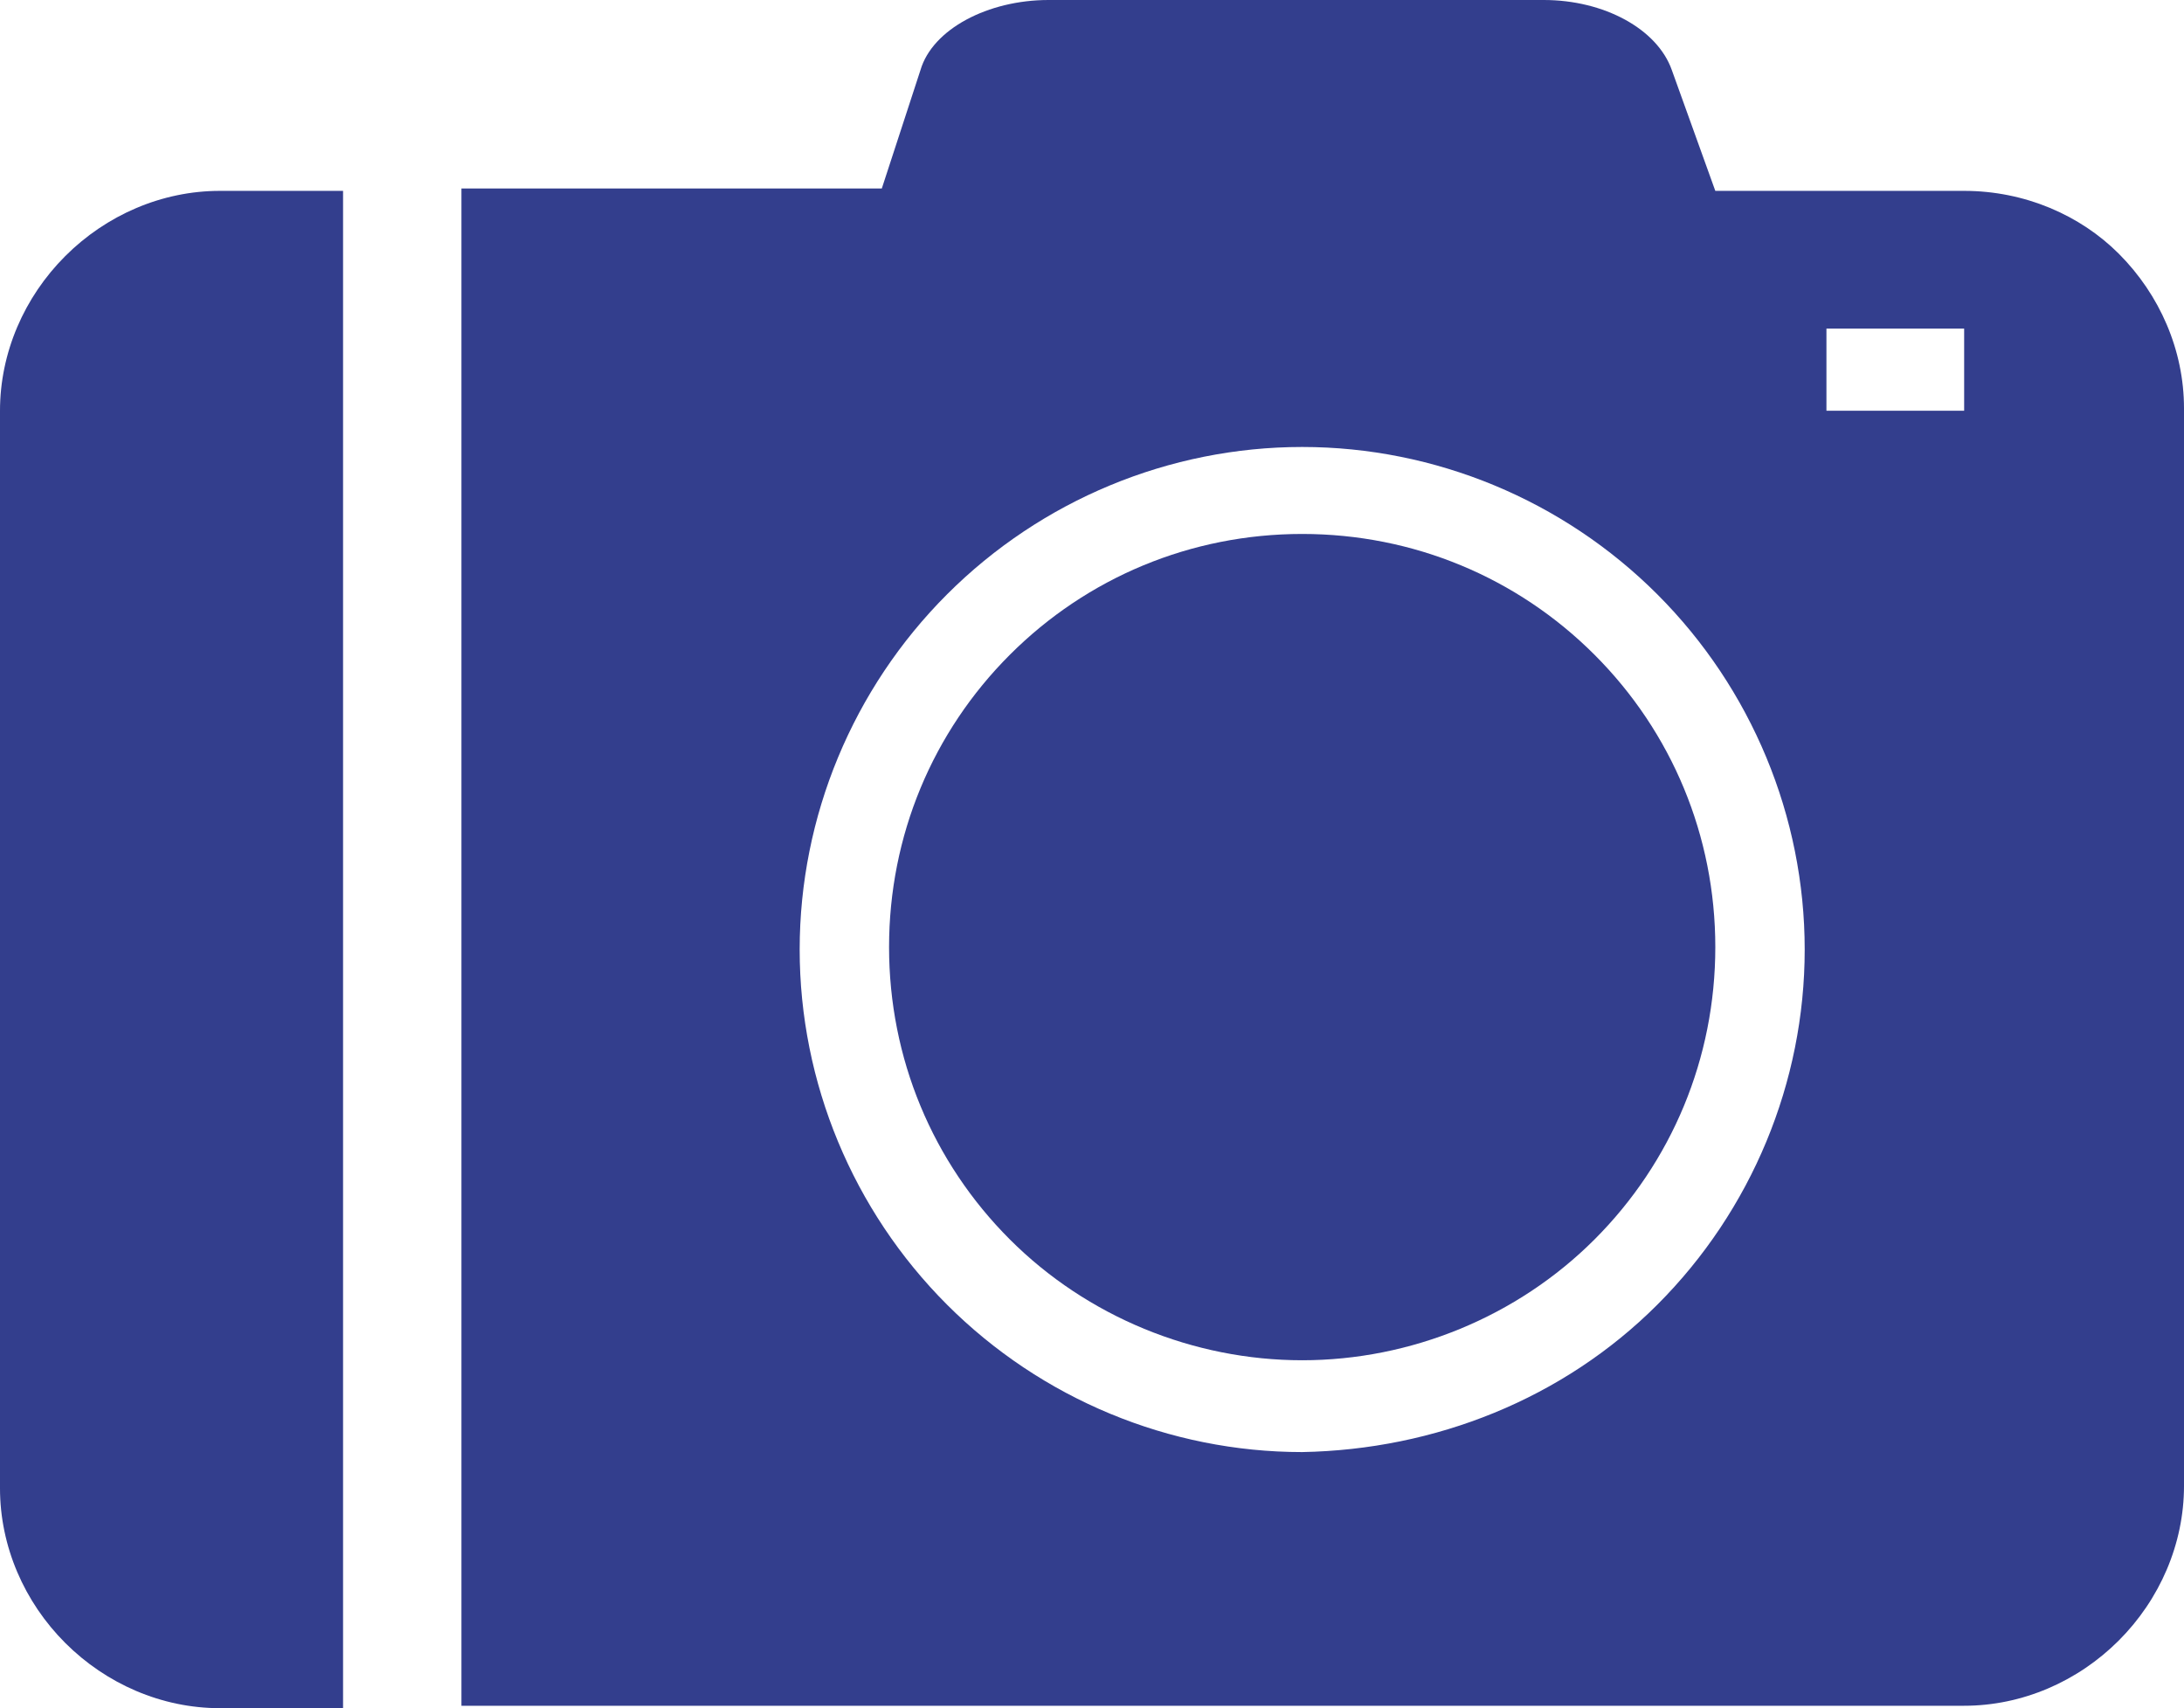
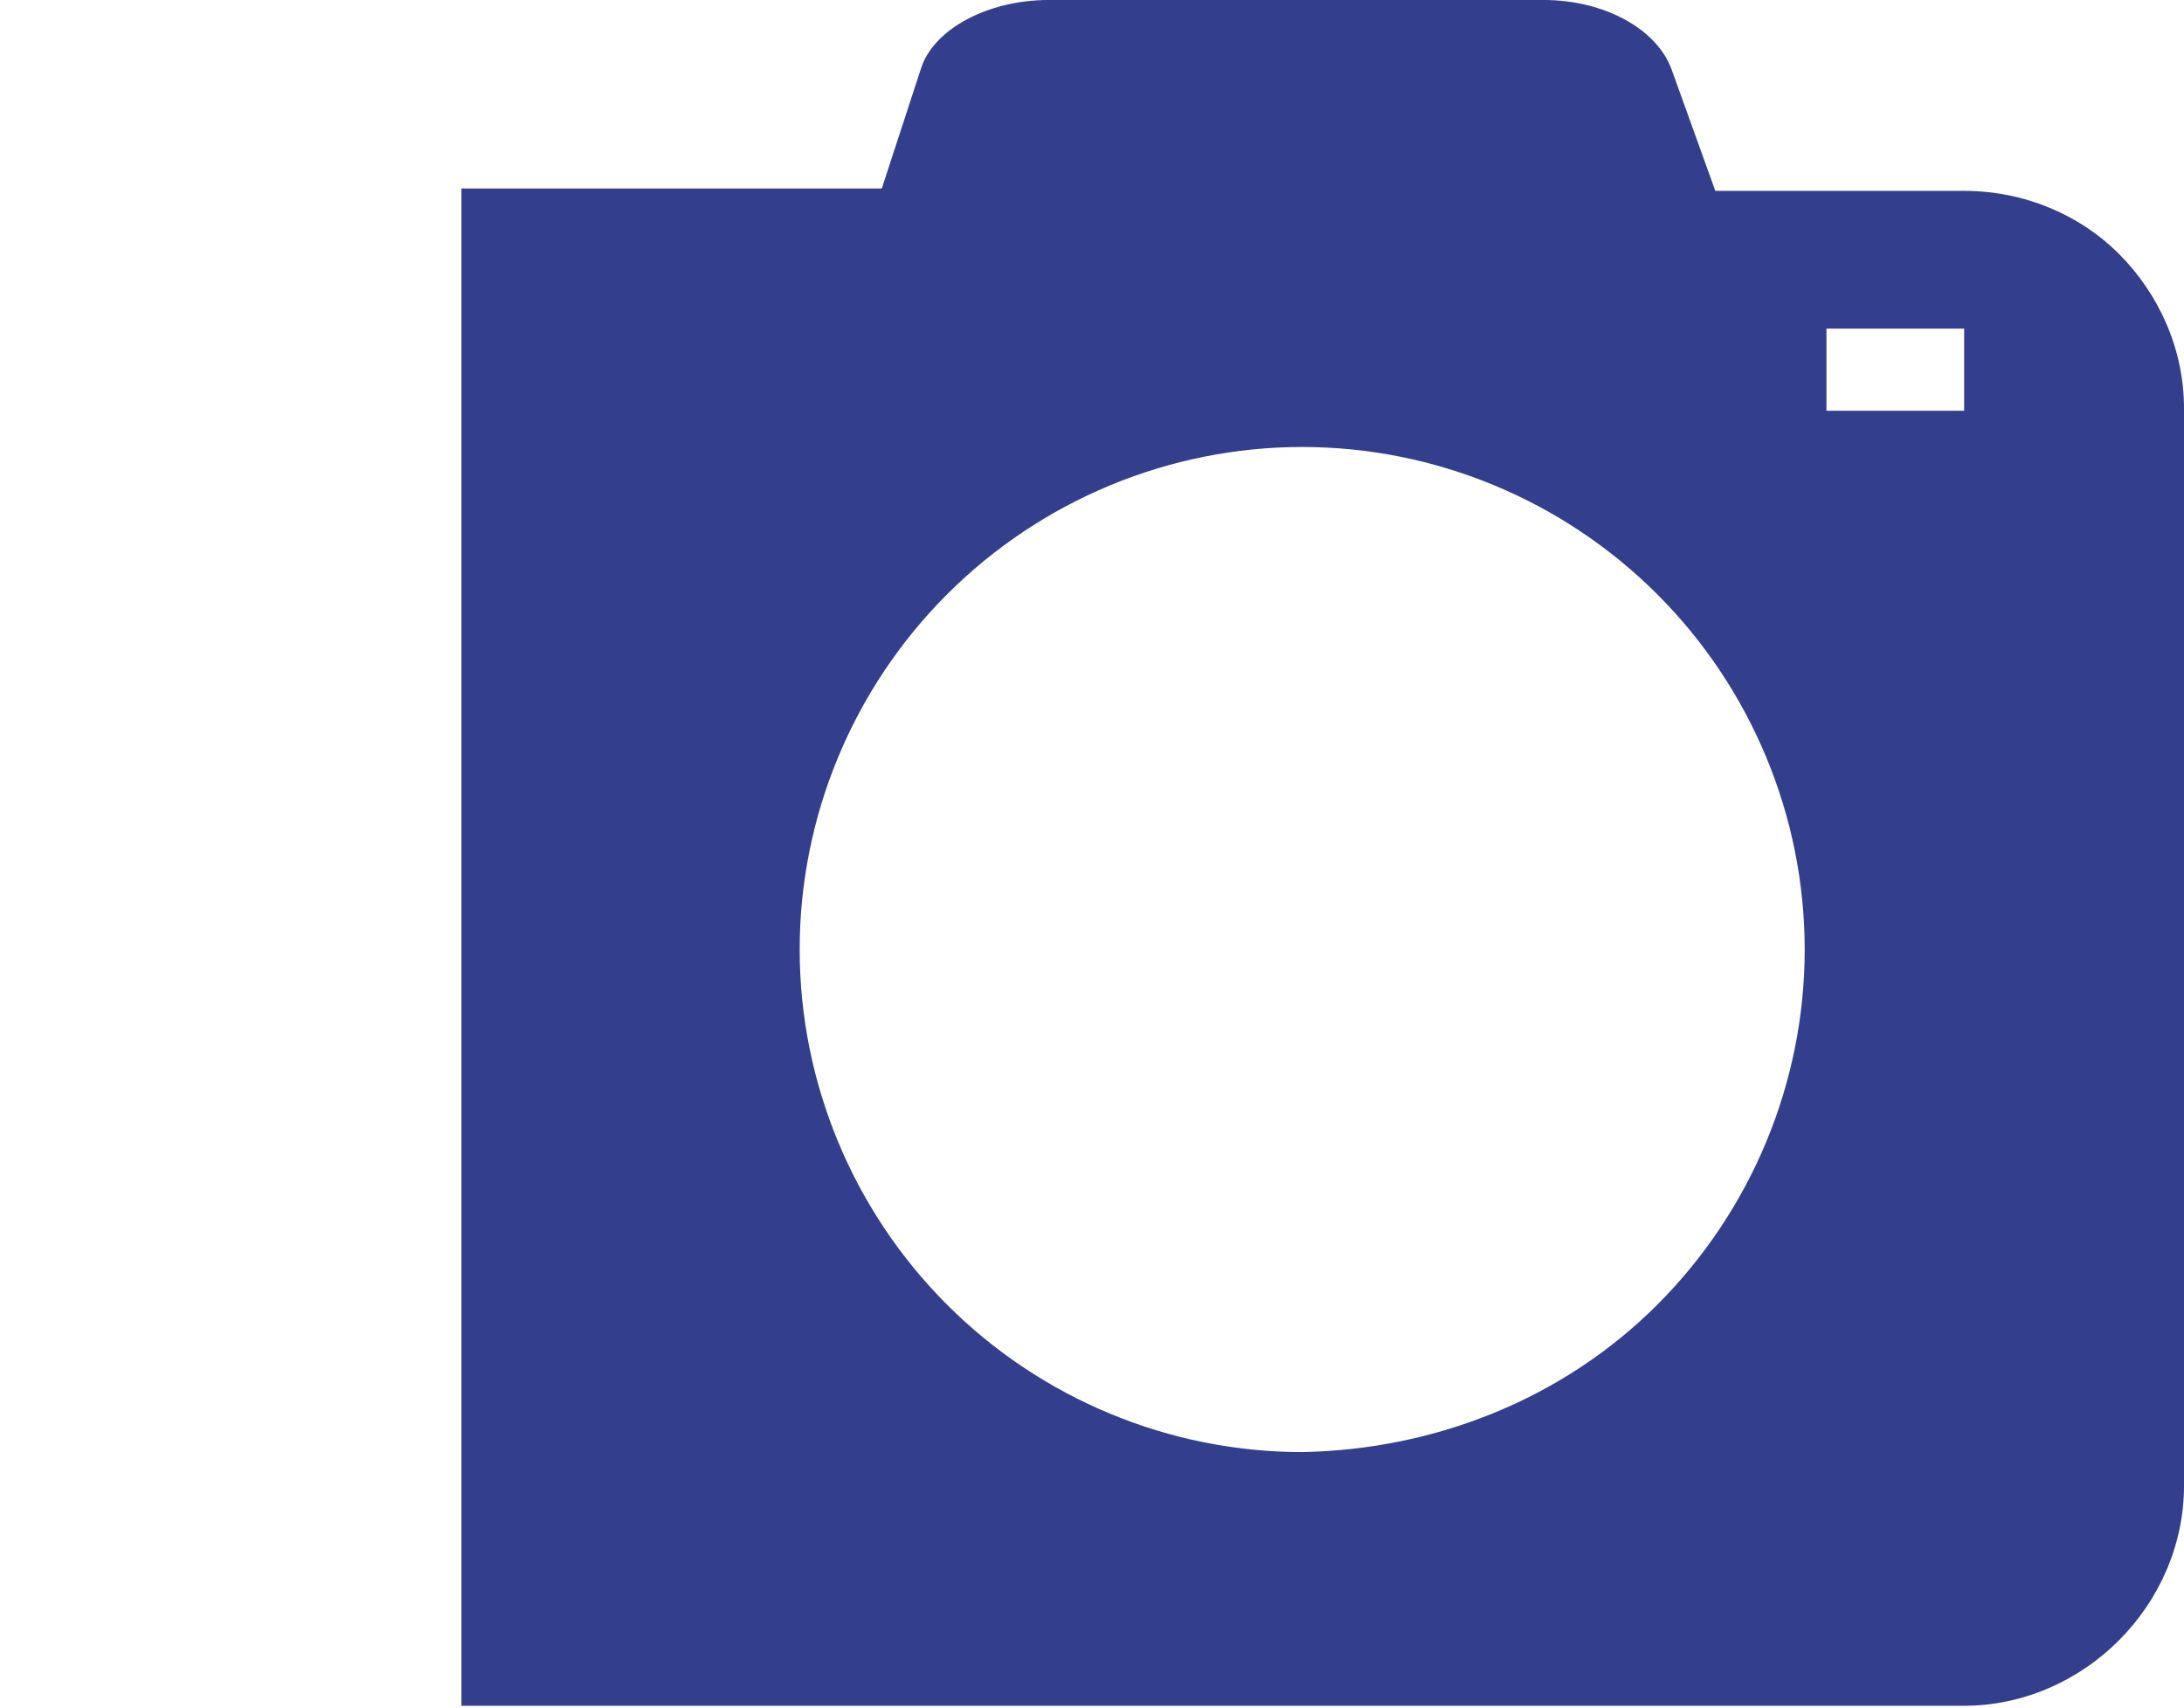
<svg xmlns="http://www.w3.org/2000/svg" id="Capa_1" version="1.1" viewBox="0 0 90.4 70.7">
  <defs>
    <style>
      .st0 {
        fill: #333e8d;
      }
    </style>
  </defs>
  <g id="b">
    <g id="c">
-       <path class="st0" d="M53.9,56.3c-4.5,0-8.9-1.8-12.1-5s-5-7.5-5-12.1,1.8-8.9,5-12.1,7.5-5,12.1-5,8.9,1.8,12.1,5,5,7.5,5,12.1-1.8,8.9-5,12.1-7.6,5-12.1,5h0Z" />
-       <path class="st0" d="M0,17v44.6c0,2.4,1,4.7,2.7,6.4,1.7,1.7,4,2.7,6.4,2.7h5.1V7.9h-5.1c-2.4,0-4.7,1-6.4,2.7S0,14.6,0,17h0Z" />
      <path class="st0" d="M81.3,7.9h-10.3l-1.8-5C68.6,1.2,66.4,0,63.9,0h-20.5C40.9,0,38.6,1.2,38.1,2.9l-1.6,4.9h-17.4v62.8h62.2c2.4,0,4.7-1,6.4-2.7s2.7-4,2.7-6.4V16.9c0-2.4-1-4.7-2.7-6.4-1.6-1.6-3.9-2.6-6.4-2.6h0ZM53.9,60.1c-5.5,0-10.8-2.2-14.7-6.1s-6.1-9.2-6.1-14.7,2.2-10.8,6.1-14.7c3.9-3.9,9.2-6.1,14.7-6.1s10.8,2.2,14.7,6.1,6.1,9.2,6.1,14.7-2.2,10.8-6.1,14.7-9.2,6-14.7,6.1h0ZM81.3,17h-5.7v-3.4h5.7v3.4Z" />
    </g>
  </g>
</svg>